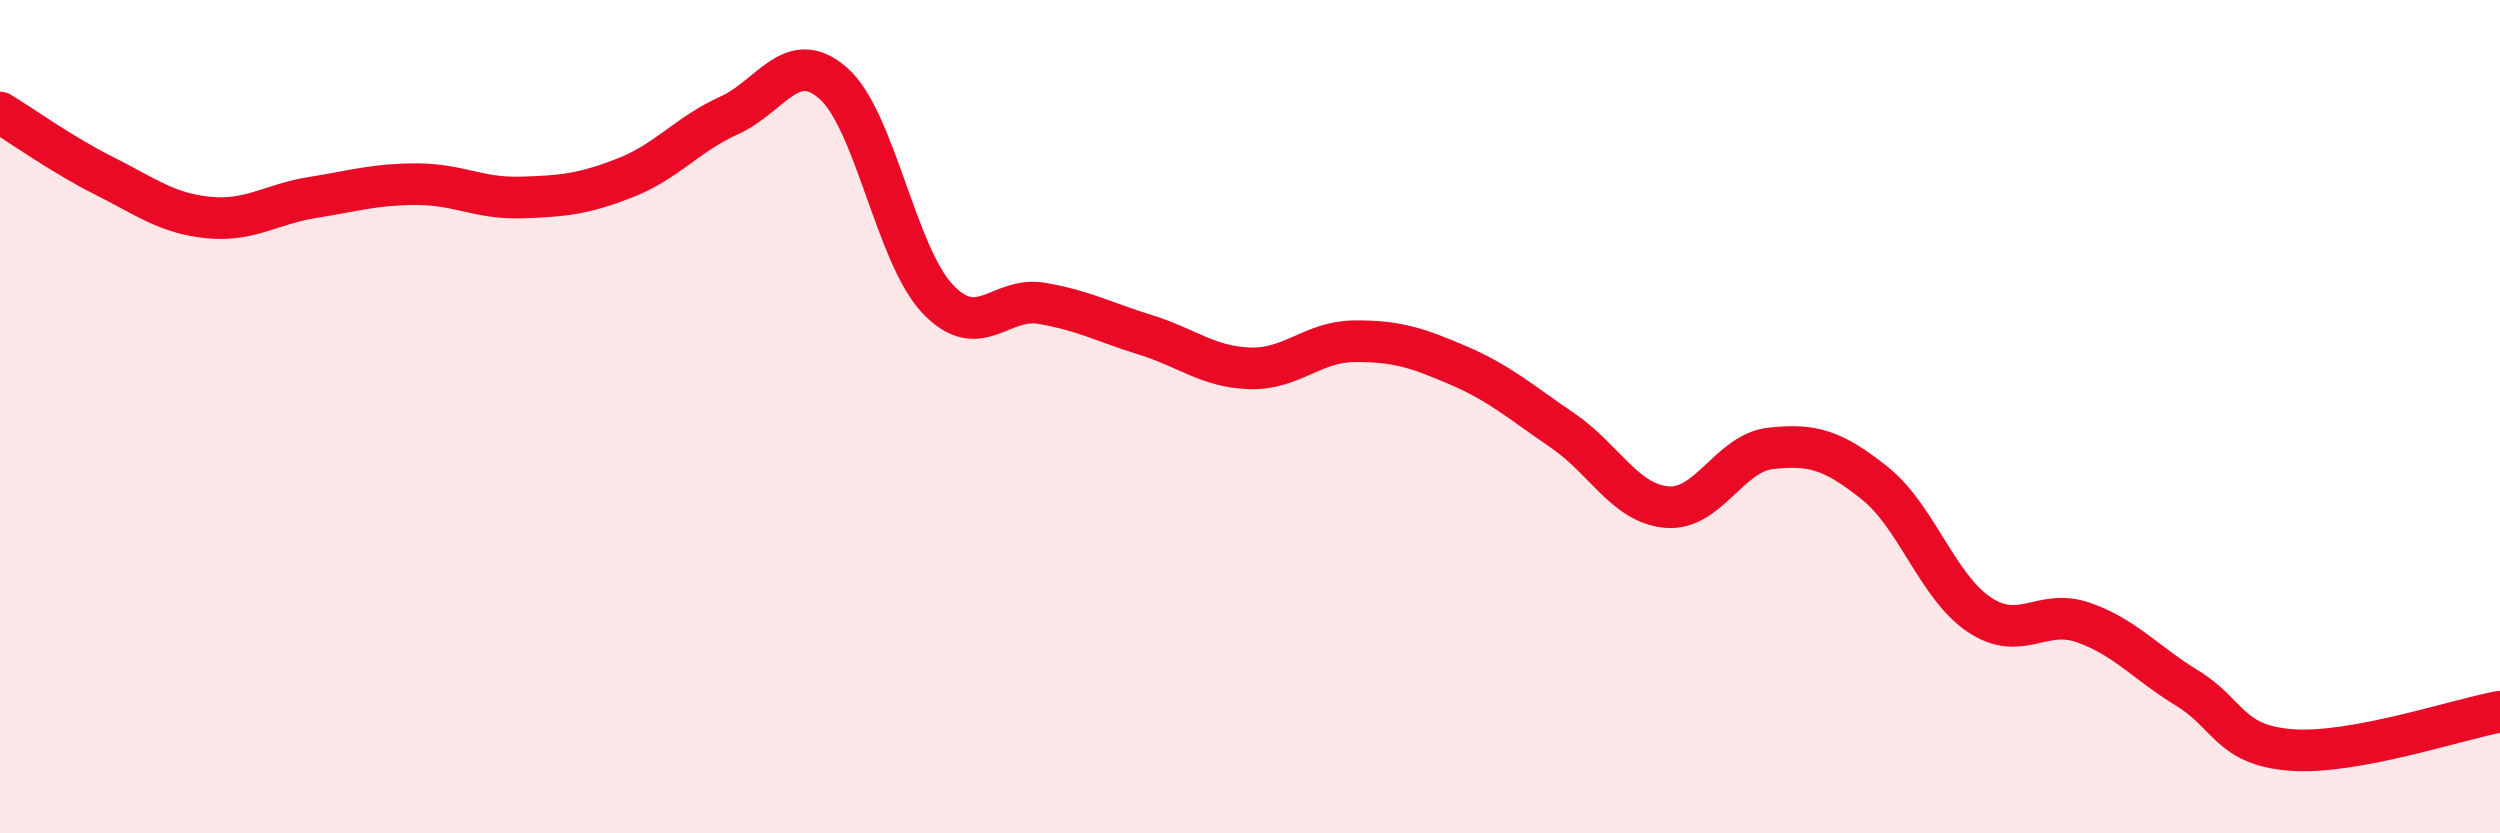
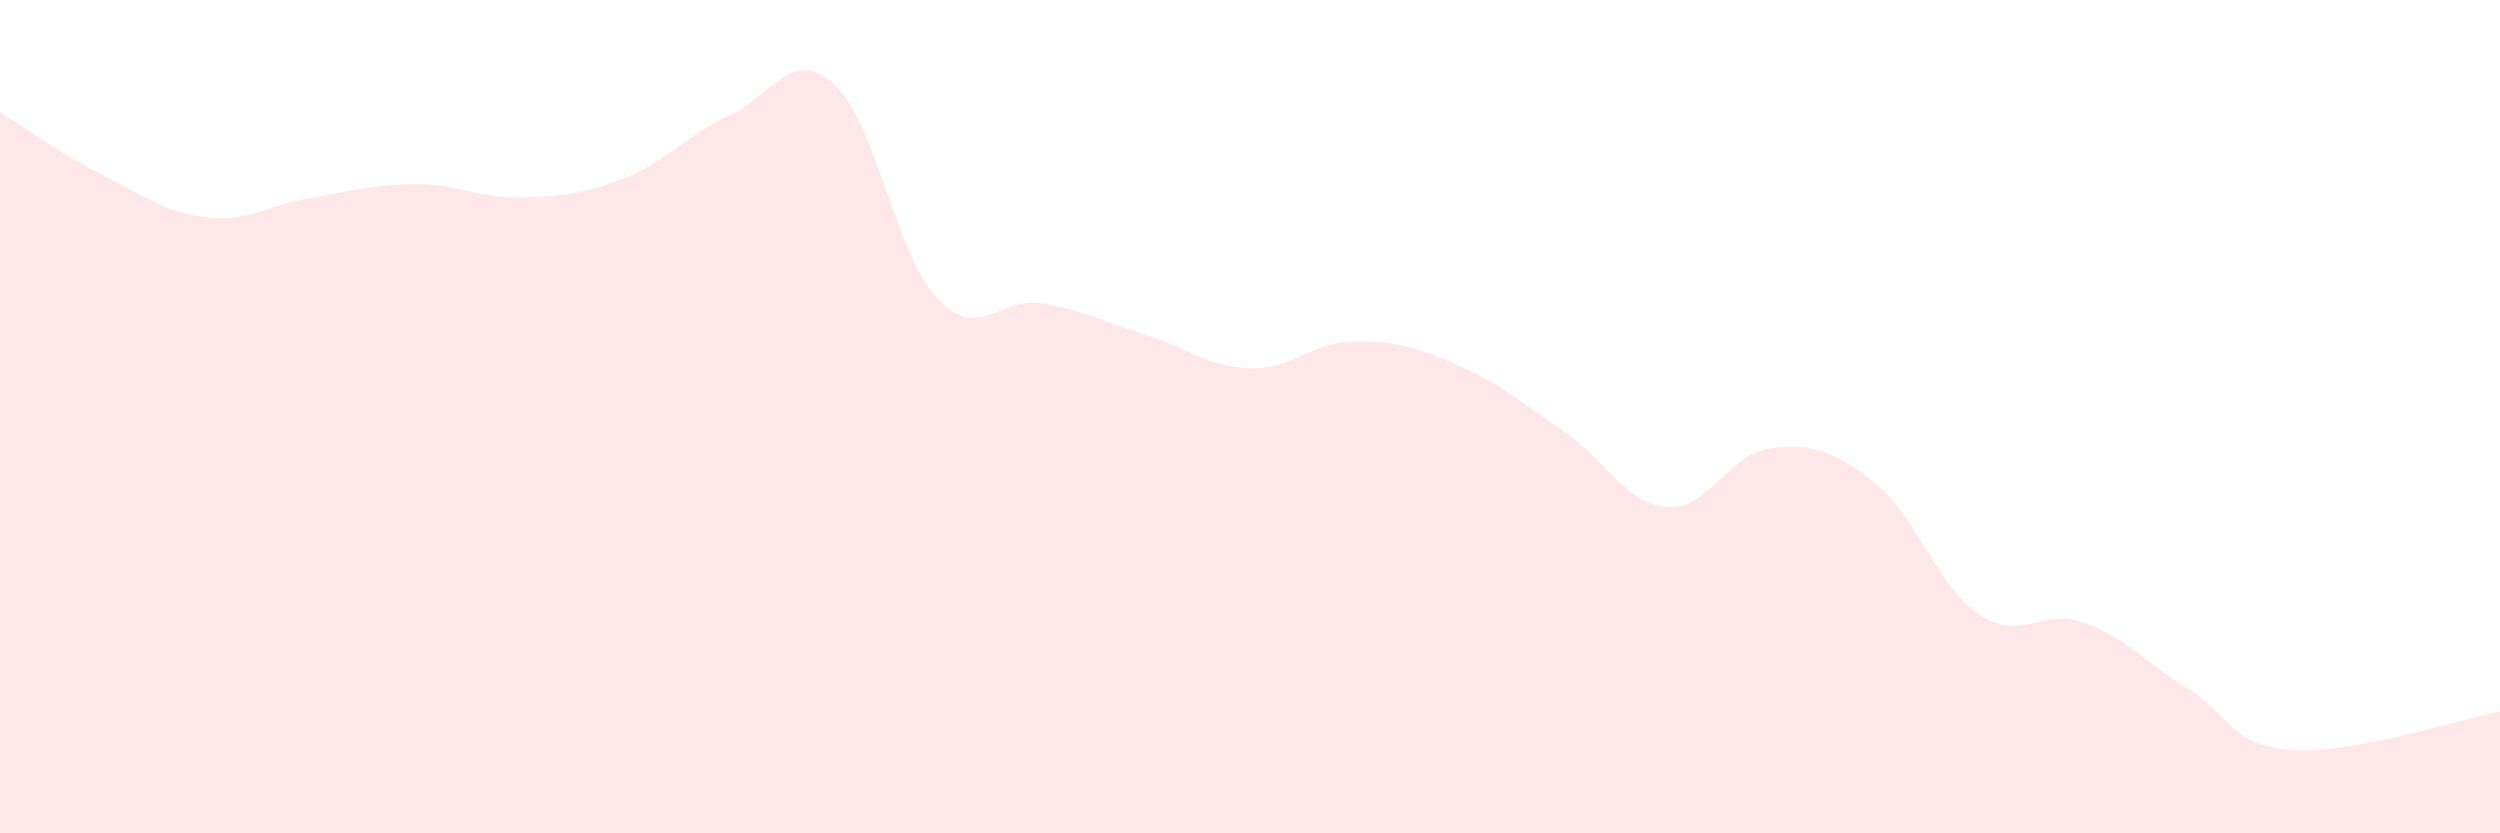
<svg xmlns="http://www.w3.org/2000/svg" width="60" height="20" viewBox="0 0 60 20">
  <path d="M 0,2.7 C 0.5,3 1.5,3.72 2.5,4.22 C 3.5,4.72 4,5.12 5,5.22 C 6,5.32 6.5,4.9 7.5,4.74 C 8.5,4.58 9,4.42 10,4.42 C 11,4.42 11.5,4.77 12.5,4.74 C 13.5,4.71 14,4.66 15,4.27 C 16,3.88 16.5,3.22 17.5,2.77 C 18.5,2.32 19,1.12 20,2 C 21,2.88 21.5,6.11 22.5,7.17 C 23.5,8.23 24,7.11 25,7.28 C 26,7.45 26.5,7.73 27.5,8.04 C 28.5,8.35 29,8.81 30,8.84 C 31,8.87 31.5,8.2 32.5,8.19 C 33.5,8.18 34,8.34 35,8.77 C 36,9.2 36.5,9.65 37.5,10.33 C 38.5,11.01 39,12.08 40,12.17 C 41,12.26 41.5,10.87 42.5,10.76 C 43.5,10.65 44,10.8 45,11.6 C 46,12.4 46.5,14.08 47.5,14.75 C 48.5,15.42 49,14.59 50,14.94 C 51,15.29 51.5,15.91 52.5,16.52 C 53.5,17.13 53.5,17.89 55,18 C 56.5,18.11 59,17.26 60,17.08L60 20L0 20Z" fill="#EB0A25" opacity="0.1" stroke-linecap="round" stroke-linejoin="round" />
-   <path d="M 0,2.7 C 0.5,3 1.5,3.72 2.5,4.22 C 3.5,4.72 4,5.12 5,5.22 C 6,5.32 6.5,4.9 7.5,4.74 C 8.5,4.58 9,4.42 10,4.42 C 11,4.42 11.5,4.77 12.5,4.74 C 13.5,4.71 14,4.66 15,4.27 C 16,3.88 16.5,3.22 17.5,2.77 C 18.5,2.32 19,1.12 20,2 C 21,2.88 21.5,6.11 22.5,7.17 C 23.5,8.23 24,7.11 25,7.28 C 26,7.45 26.5,7.73 27.5,8.04 C 28.5,8.35 29,8.81 30,8.84 C 31,8.87 31.5,8.2 32.5,8.19 C 33.5,8.18 34,8.34 35,8.77 C 36,9.2 36.5,9.65 37.5,10.33 C 38.5,11.01 39,12.08 40,12.17 C 41,12.26 41.5,10.87 42.5,10.76 C 43.5,10.65 44,10.8 45,11.6 C 46,12.4 46.5,14.08 47.5,14.75 C 48.5,15.42 49,14.59 50,14.94 C 51,15.29 51.5,15.91 52.5,16.52 C 53.5,17.13 53.5,17.89 55,18 C 56.5,18.11 59,17.26 60,17.08" stroke="#EB0A25" stroke-width="1" fill="none" stroke-linecap="round" stroke-linejoin="round" />
</svg>